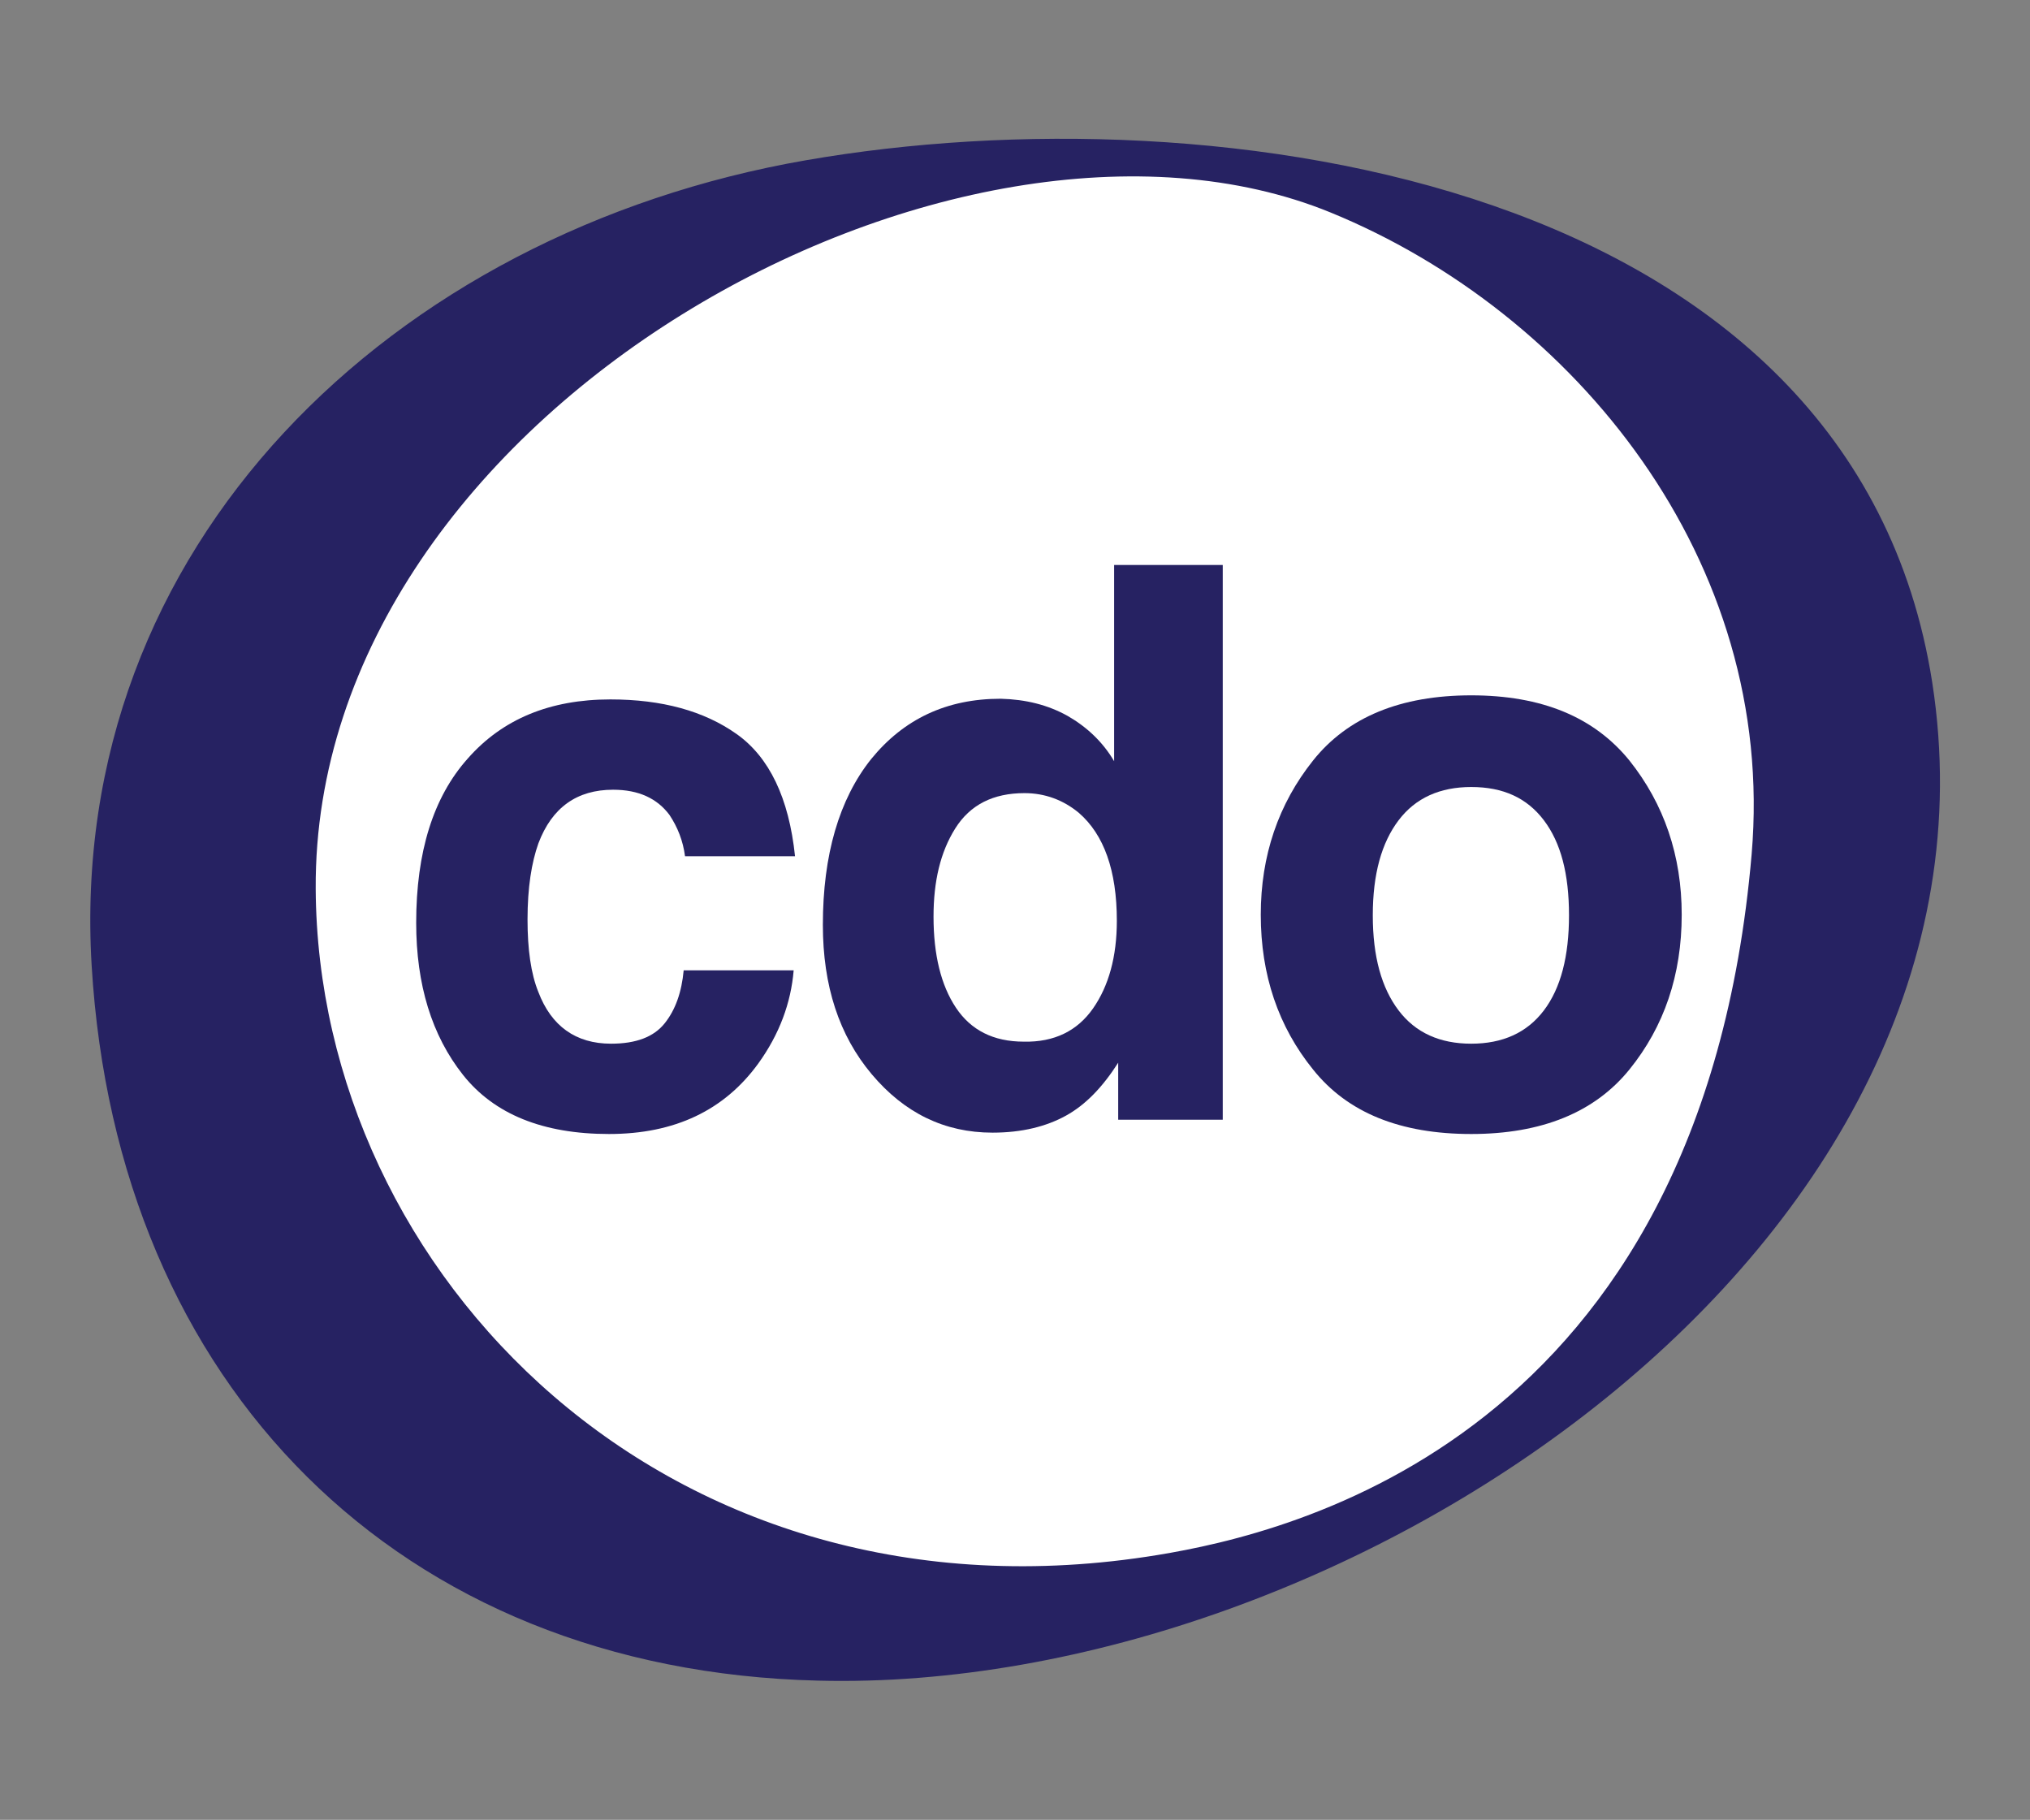
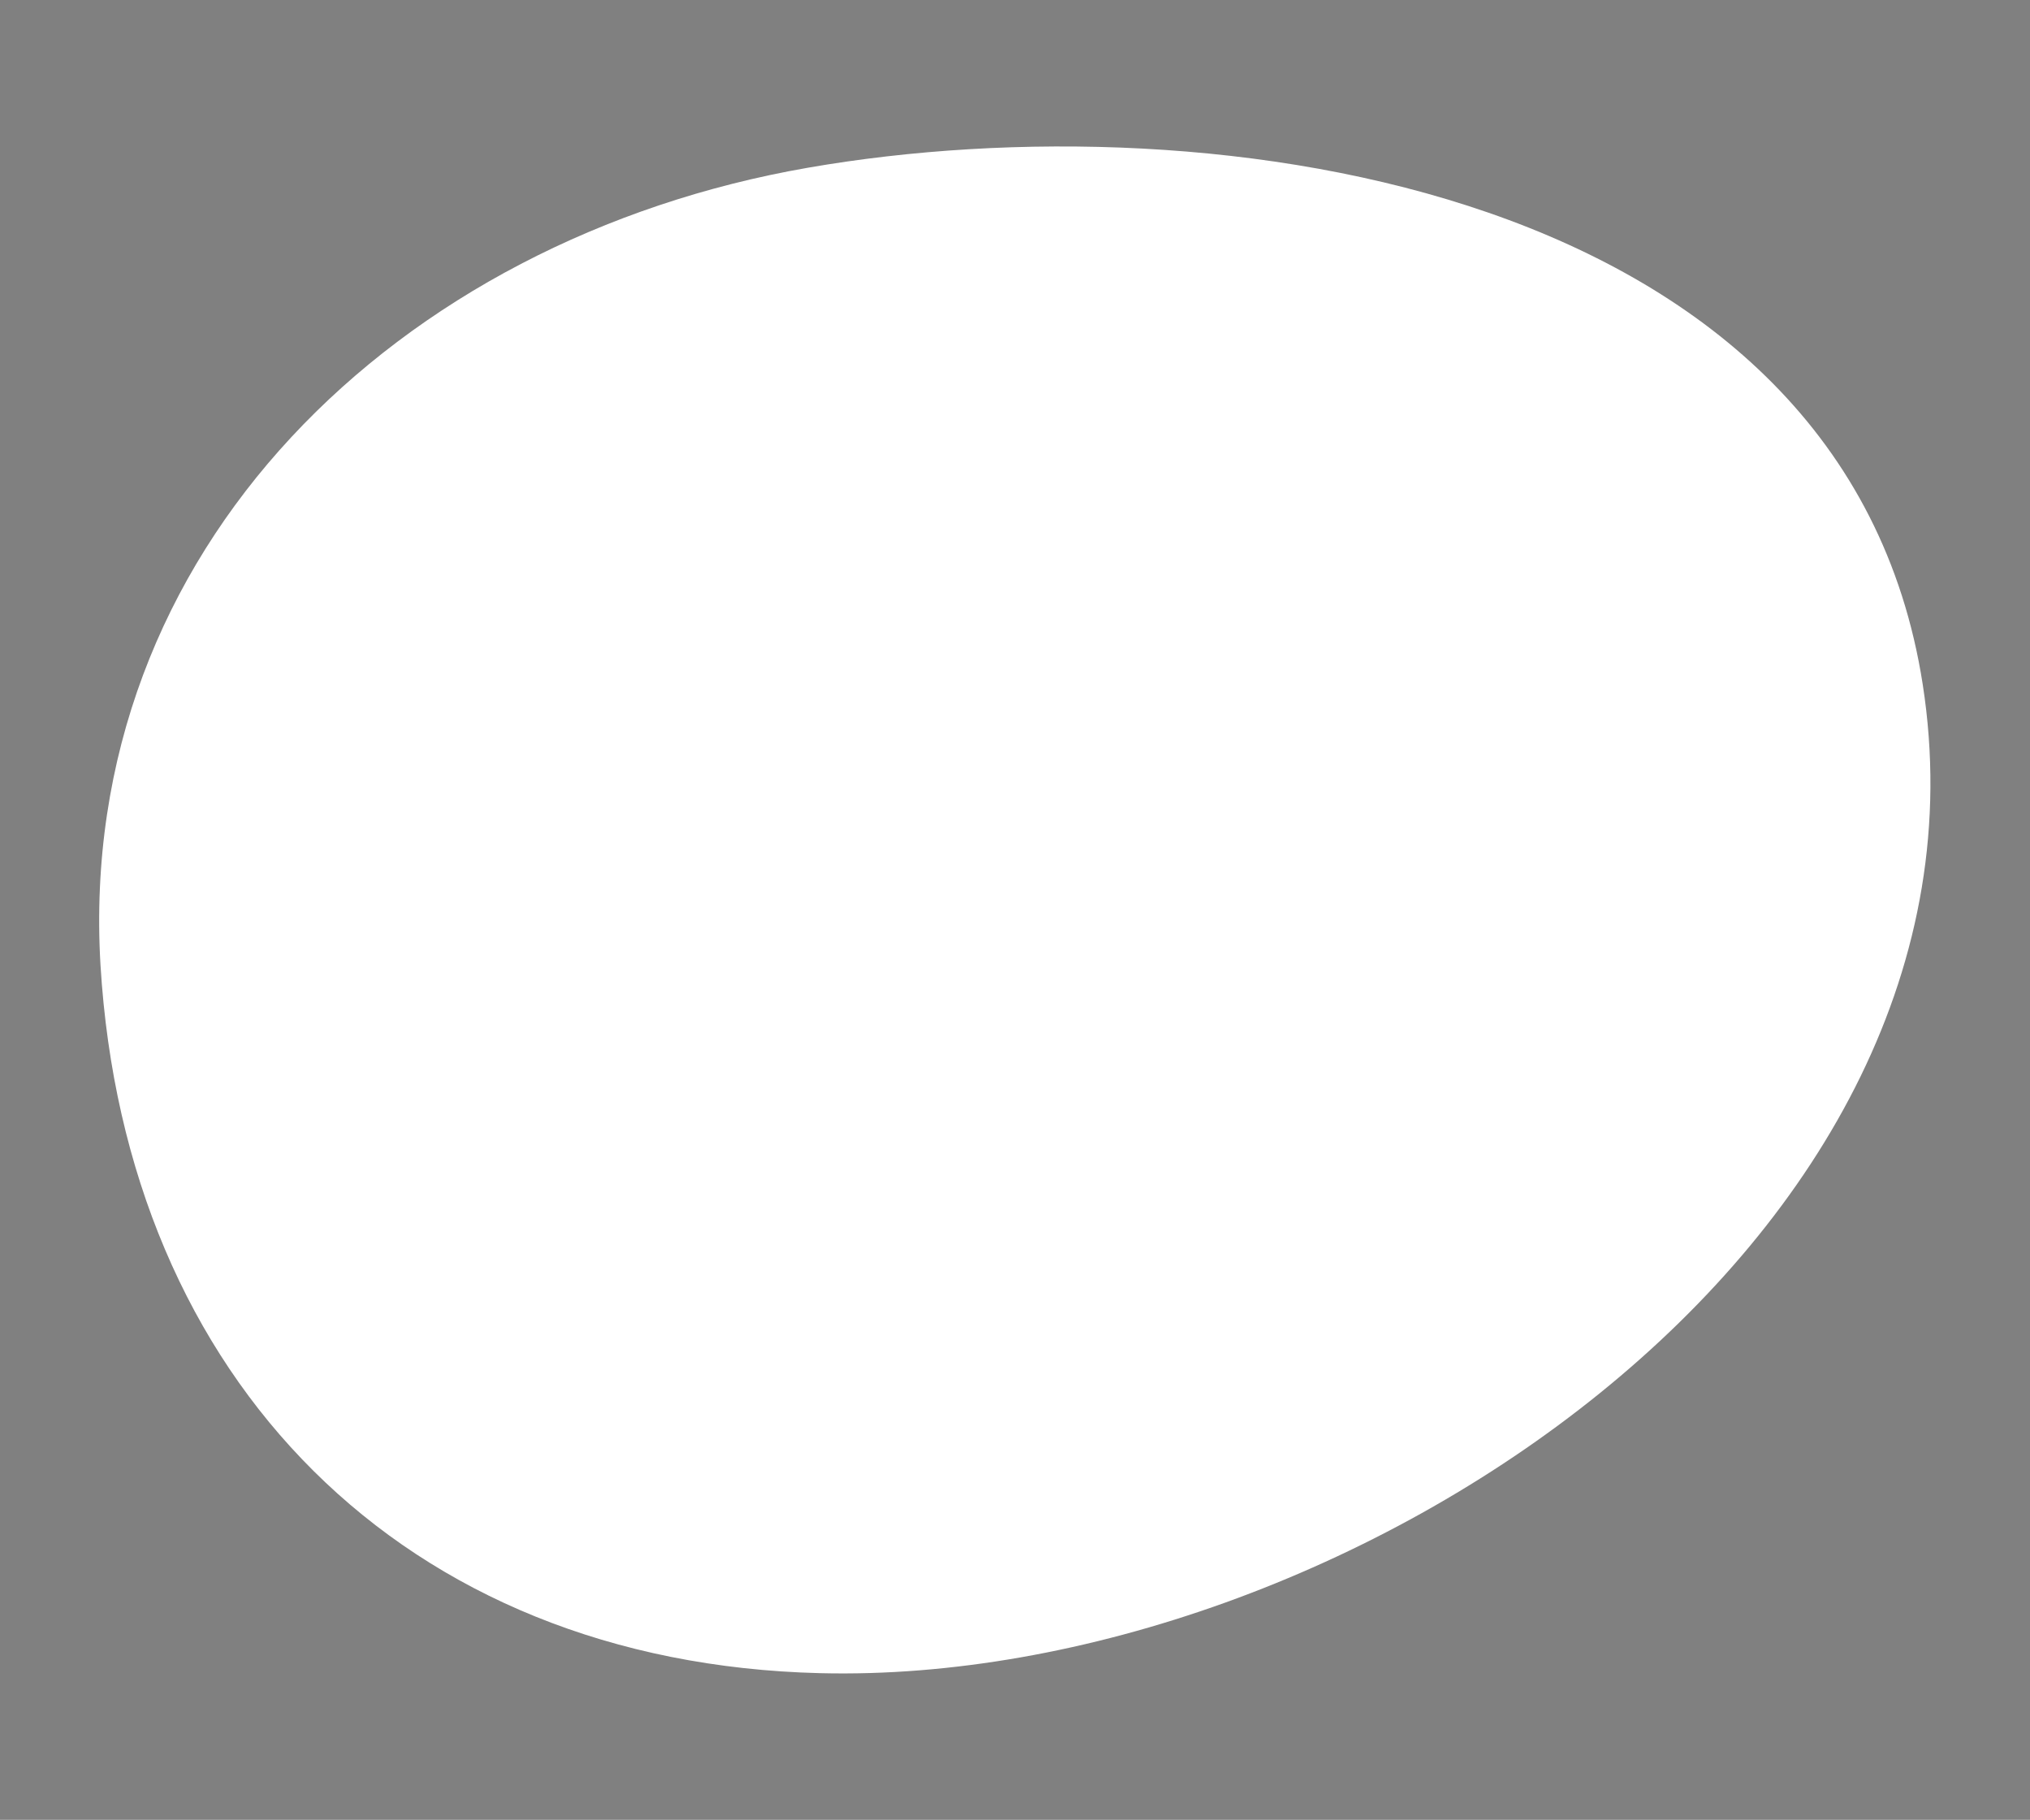
<svg xmlns="http://www.w3.org/2000/svg" version="1.1" id="Calque_1" x="0px" y="0px" viewBox="0 0 299 268" style="enable-background:new 0 0 299 268;" xml:space="preserve">
  <rect x="0" y="0" width="299" height="268" fill="#808080" stroke="none" />
  <style type="text/css">
	.st0{fill:#FFFFFF;}
	.st1{fill:#262262;}
</style>
  <path class="st0" d="M283.2,100.8C271.8,27.4,178.8,14.3,119,24.7C58.6,35.2,11.2,80.9,14.8,142.1c3.7,61.2,44.7,102.8,106,104.3  C197.8,248.3,296,183,283.2,100.8z" />
  <g>
    <g>
-       <path class="st1" d="M100.9,126.1c-0.3-2.3-1.1-4.3-2.3-6.1c-1.8-2.4-4.5-3.7-8.3-3.7c-5.3,0-9,2.6-11,7.9    c-1,2.8-1.6,6.5-1.6,11.2c0,4.4,0.5,8,1.6,10.7c1.9,5,5.5,7.6,10.7,7.6c3.7,0,6.3-1,7.9-3c1.6-2,2.5-4.6,2.8-7.8h16.2    c-0.4,4.8-2.1,9.4-5.2,13.7c-5,6.9-12.3,10.4-22,10.4c-9.7,0-16.9-2.9-21.5-8.7c-4.6-5.8-6.9-13.3-6.9-22.4    c0-10.4,2.5-18.5,7.6-24.2c5.1-5.8,12.1-8.7,21-8.7c7.6,0,13.8,1.7,18.6,5.1c4.8,3.4,7.7,9.4,8.6,18H100.9z" />
-       <path class="st1" d="M157.2,105.4c2.8,1.6,5.2,3.8,6.9,6.7V83.2h16v81.7h-15.4v-8.4c-2.3,3.6-4.8,6.2-7.7,7.8    c-2.9,1.6-6.5,2.5-10.8,2.5c-7.1,0-13-2.9-17.8-8.6c-4.8-5.7-7.2-13-7.2-22c0-10.3,2.4-18.5,7.1-24.4c4.8-5.9,11.1-8.9,19.1-8.9    C151.1,103,154.3,103.8,157.2,105.4z M161,148.5c2.3-3.3,3.5-7.6,3.5-12.9c0-7.4-1.9-12.7-5.6-15.9c-2.3-1.9-5-2.9-8-2.9    c-4.6,0-8,1.7-10.2,5.2c-2.2,3.5-3.2,7.8-3.2,13c0,5.6,1.1,10.1,3.3,13.4c2.2,3.3,5.5,5,10,5C155.3,153.5,158.7,151.8,161,148.5z" />
-       <path class="st1" d="M240,157.5c-5.1,6.3-12.9,9.5-23.3,9.5c-10.4,0-18.2-3.1-23.3-9.5c-5.1-6.3-7.7-13.9-7.7-22.8    c0-8.7,2.6-16.3,7.7-22.7c5.1-6.4,12.9-9.6,23.3-9.6c10.4,0,18.1,3.2,23.3,9.6c5.1,6.4,7.7,14,7.7,22.7    C247.7,143.6,245.1,151.2,240,157.5z M227.4,148.8c2.5-3.3,3.7-8,3.7-14c0-6.1-1.2-10.7-3.7-14c-2.5-3.3-6-4.9-10.7-4.9    c-4.6,0-8.2,1.6-10.7,4.9c-2.5,3.3-3.8,7.9-3.8,14c0,6.1,1.3,10.7,3.8,14c2.5,3.3,6.1,4.9,10.7,4.9    C221.3,153.7,224.9,152.1,227.4,148.8z" />
-     </g>
-     <path class="st1" d="M284.6,100.5C273,26.3,179.1,13.1,118.7,23.6C57.7,34.2,9.8,80.4,13.5,142.2c3.7,61.8,45.2,103.8,107,105.3   C198.3,249.5,297.5,183.5,284.6,100.5z M170.5,229c-72.2,11.8-123.7-41.5-124-98.1C46.1,60.6,141,8.8,196,31.3   c35.9,14.7,65.7,51.2,62,94.5C250.6,211.8,190.1,225.8,170.5,229z" />
+       </g>
  </g>
</svg>